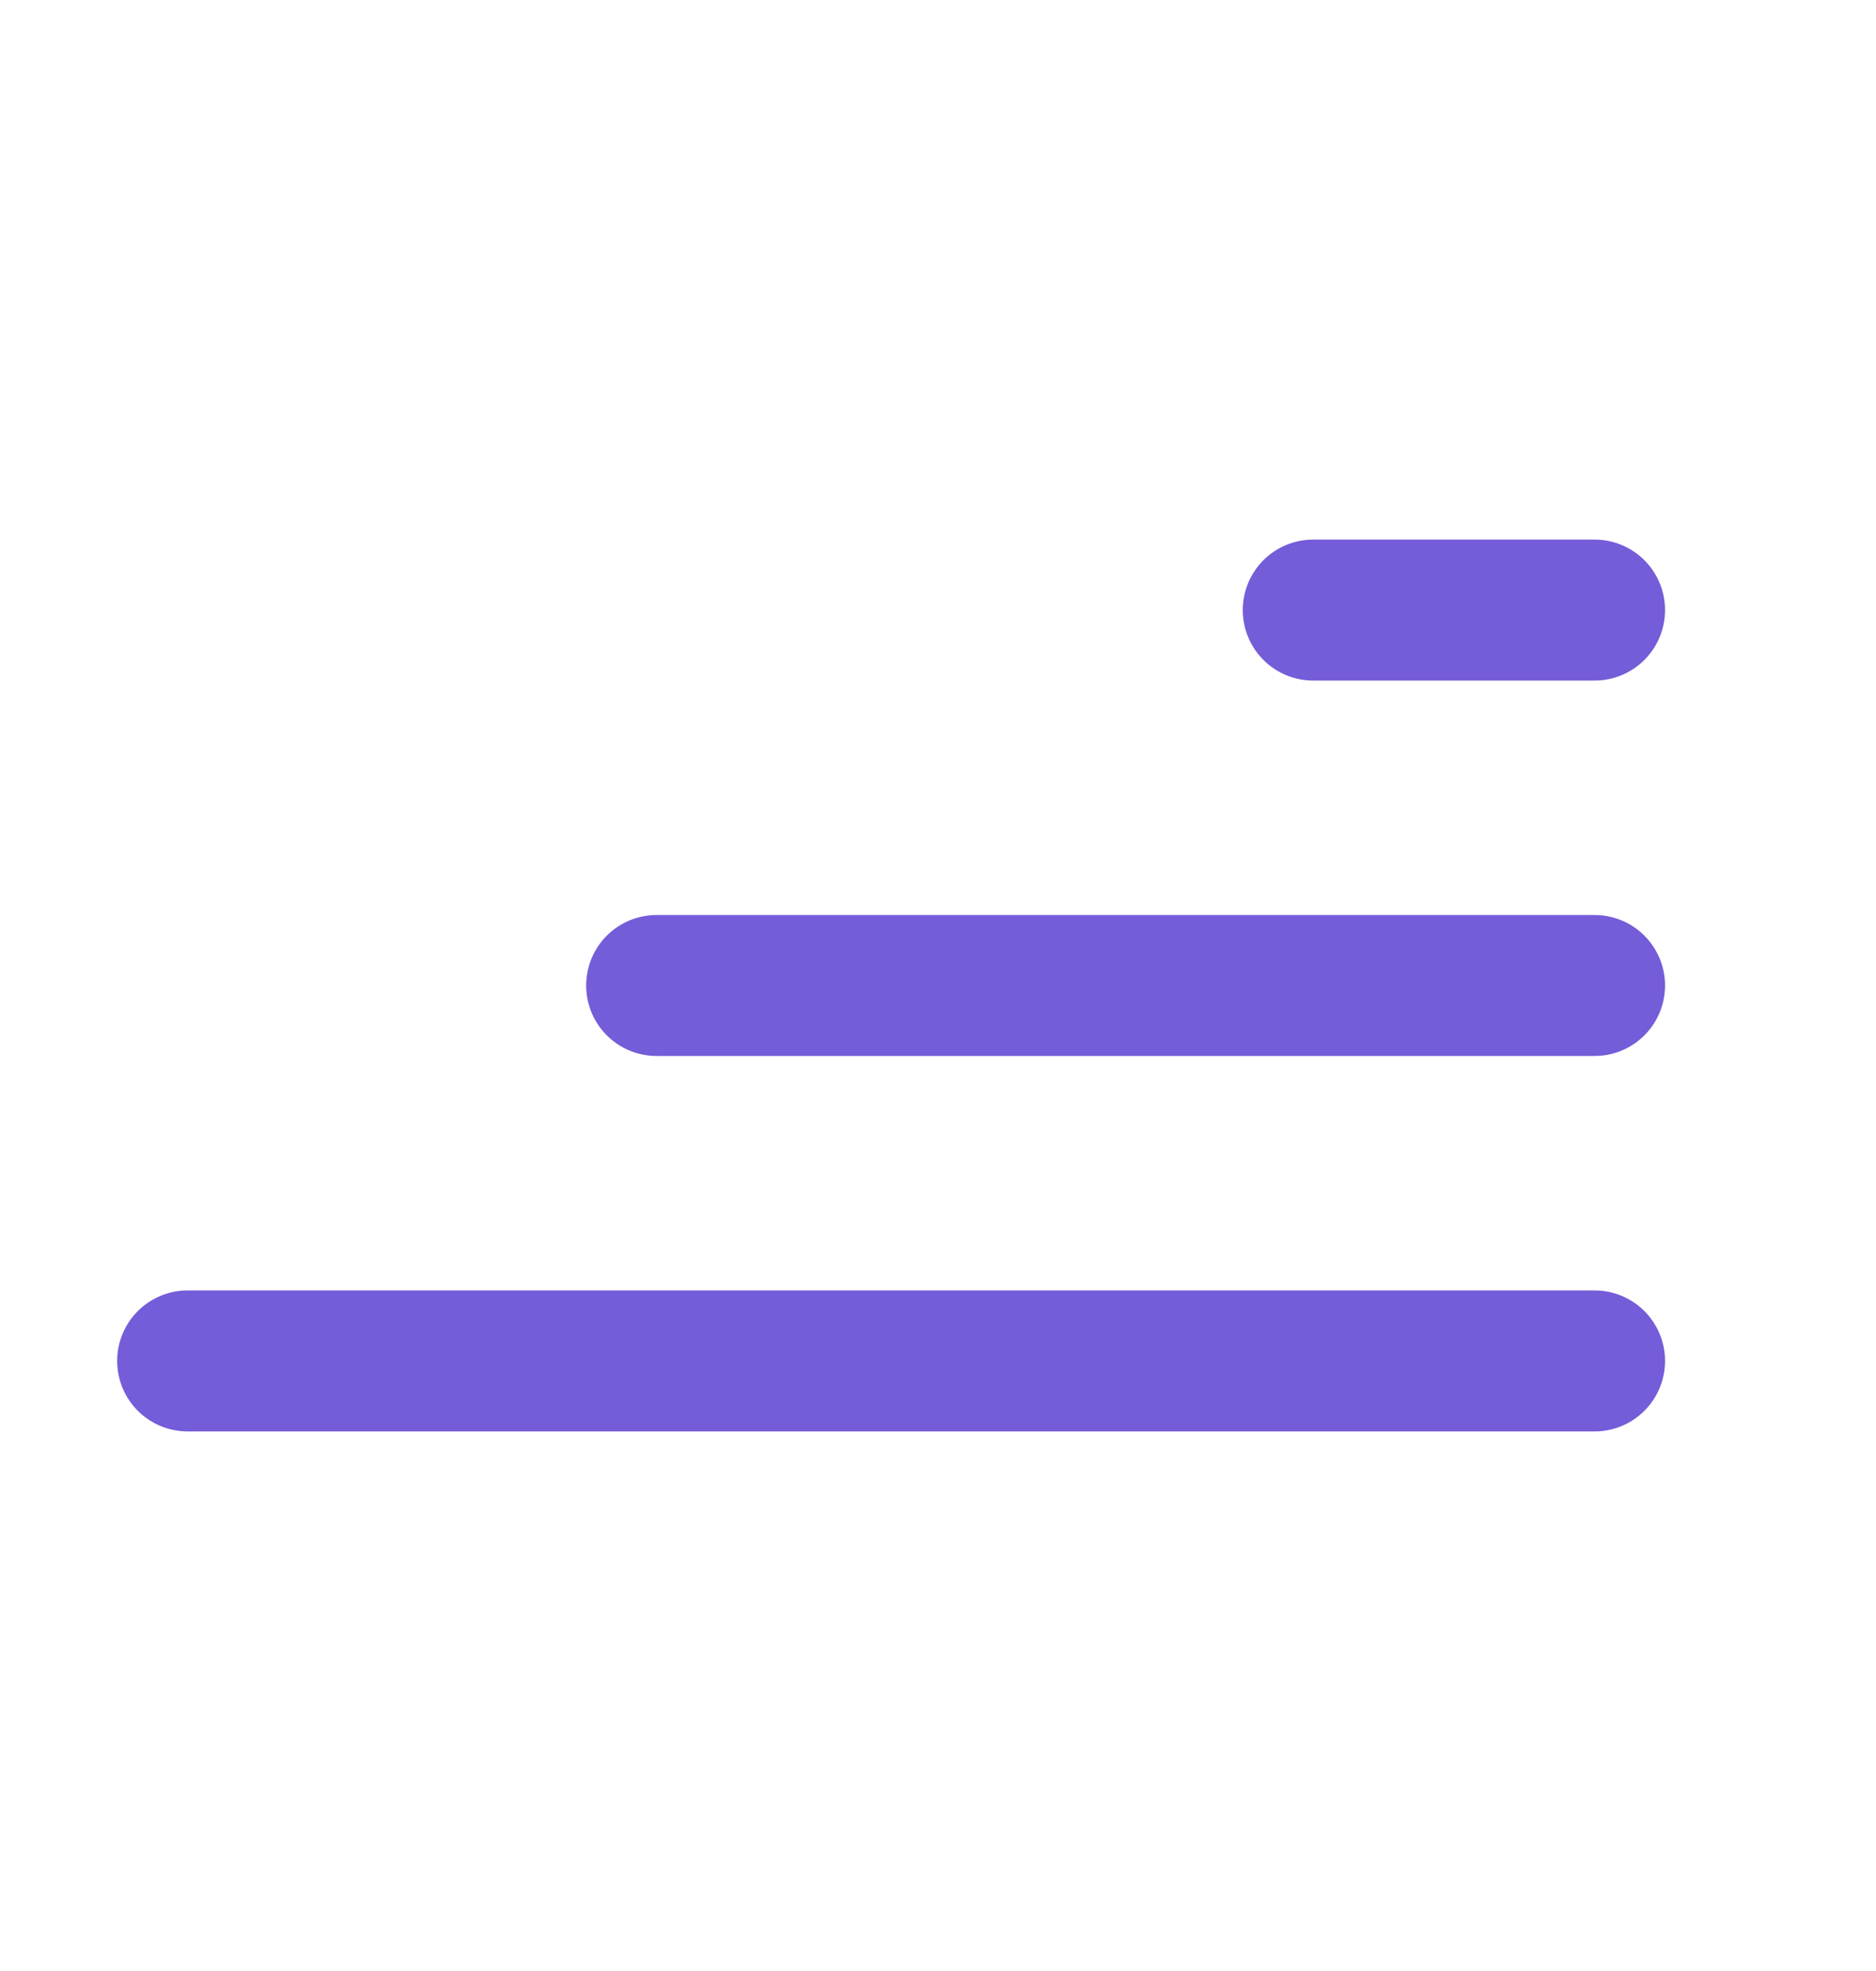
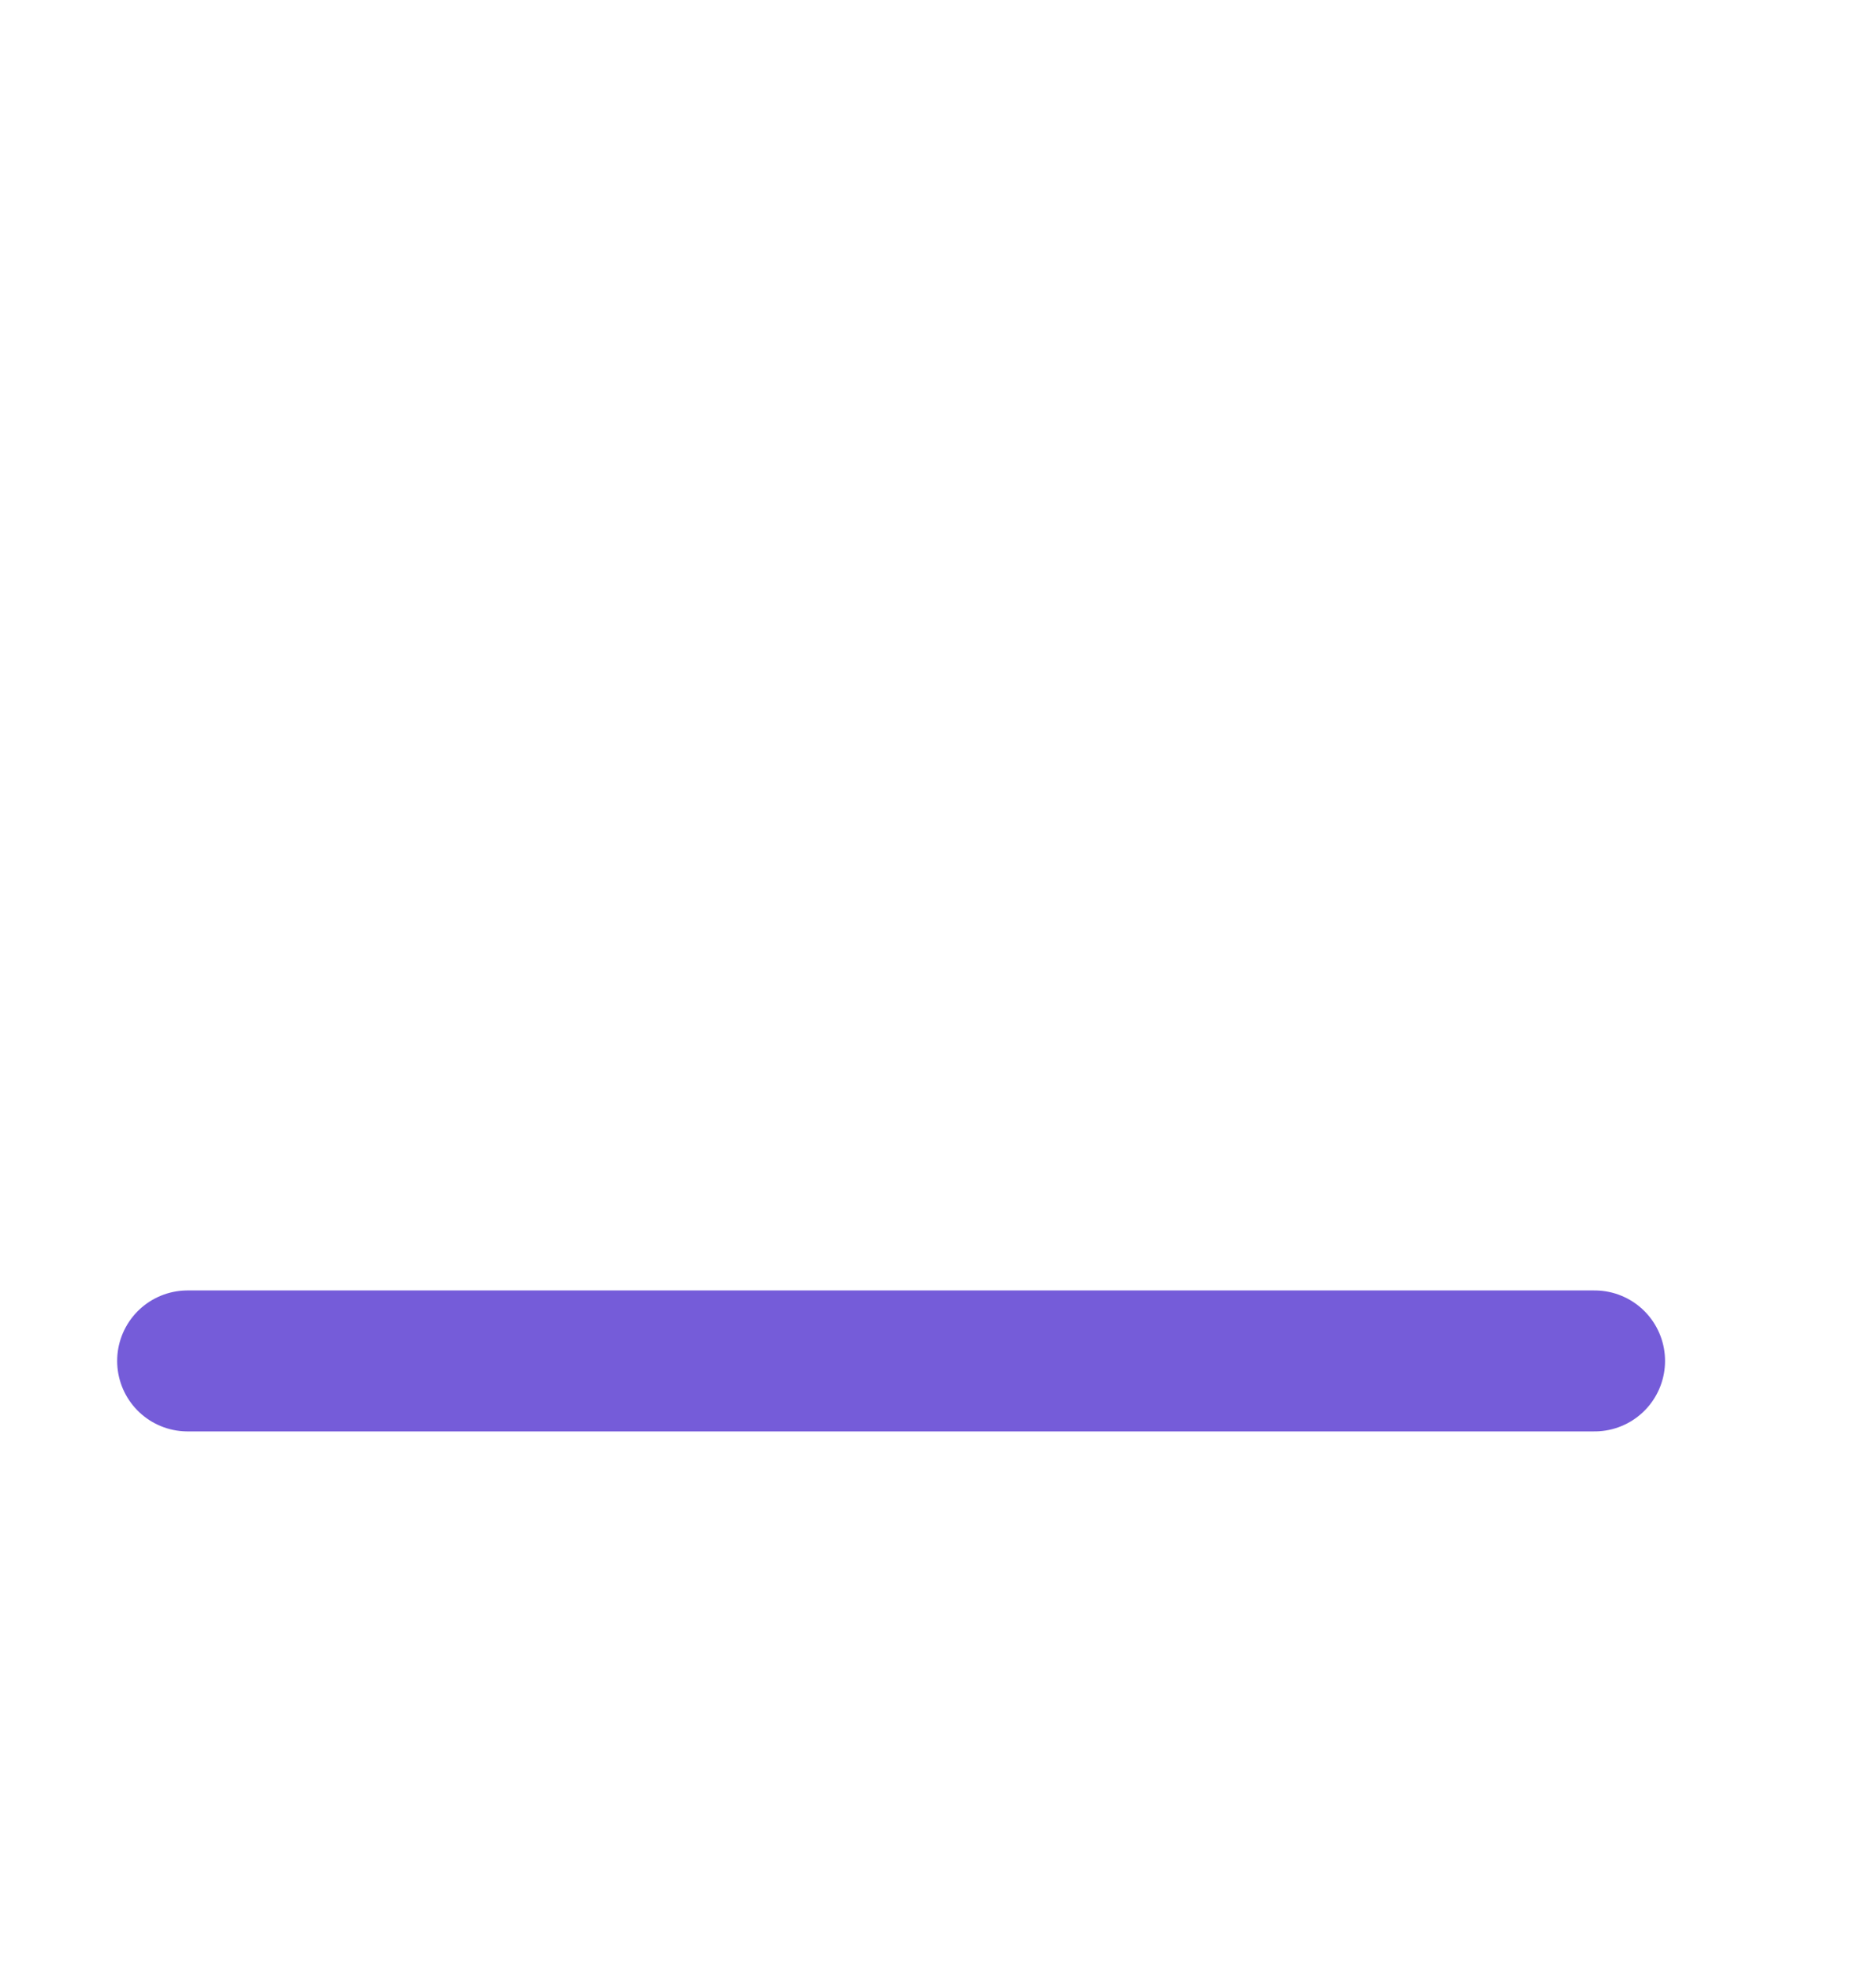
<svg xmlns="http://www.w3.org/2000/svg" width="20" height="21" viewBox="0 0 20 21" fill="none">
  <path d="M2 14.5L17 14.5" stroke="#755CD9" stroke-width="1.502" stroke-linecap="round" />
-   <path d="M7 10.5L17 10.5" stroke="#755CD9" stroke-width="1.502" stroke-linecap="round" />
-   <path d="M14 6.5H17" stroke="#755CD9" stroke-width="1.502" stroke-linecap="round" />
</svg>